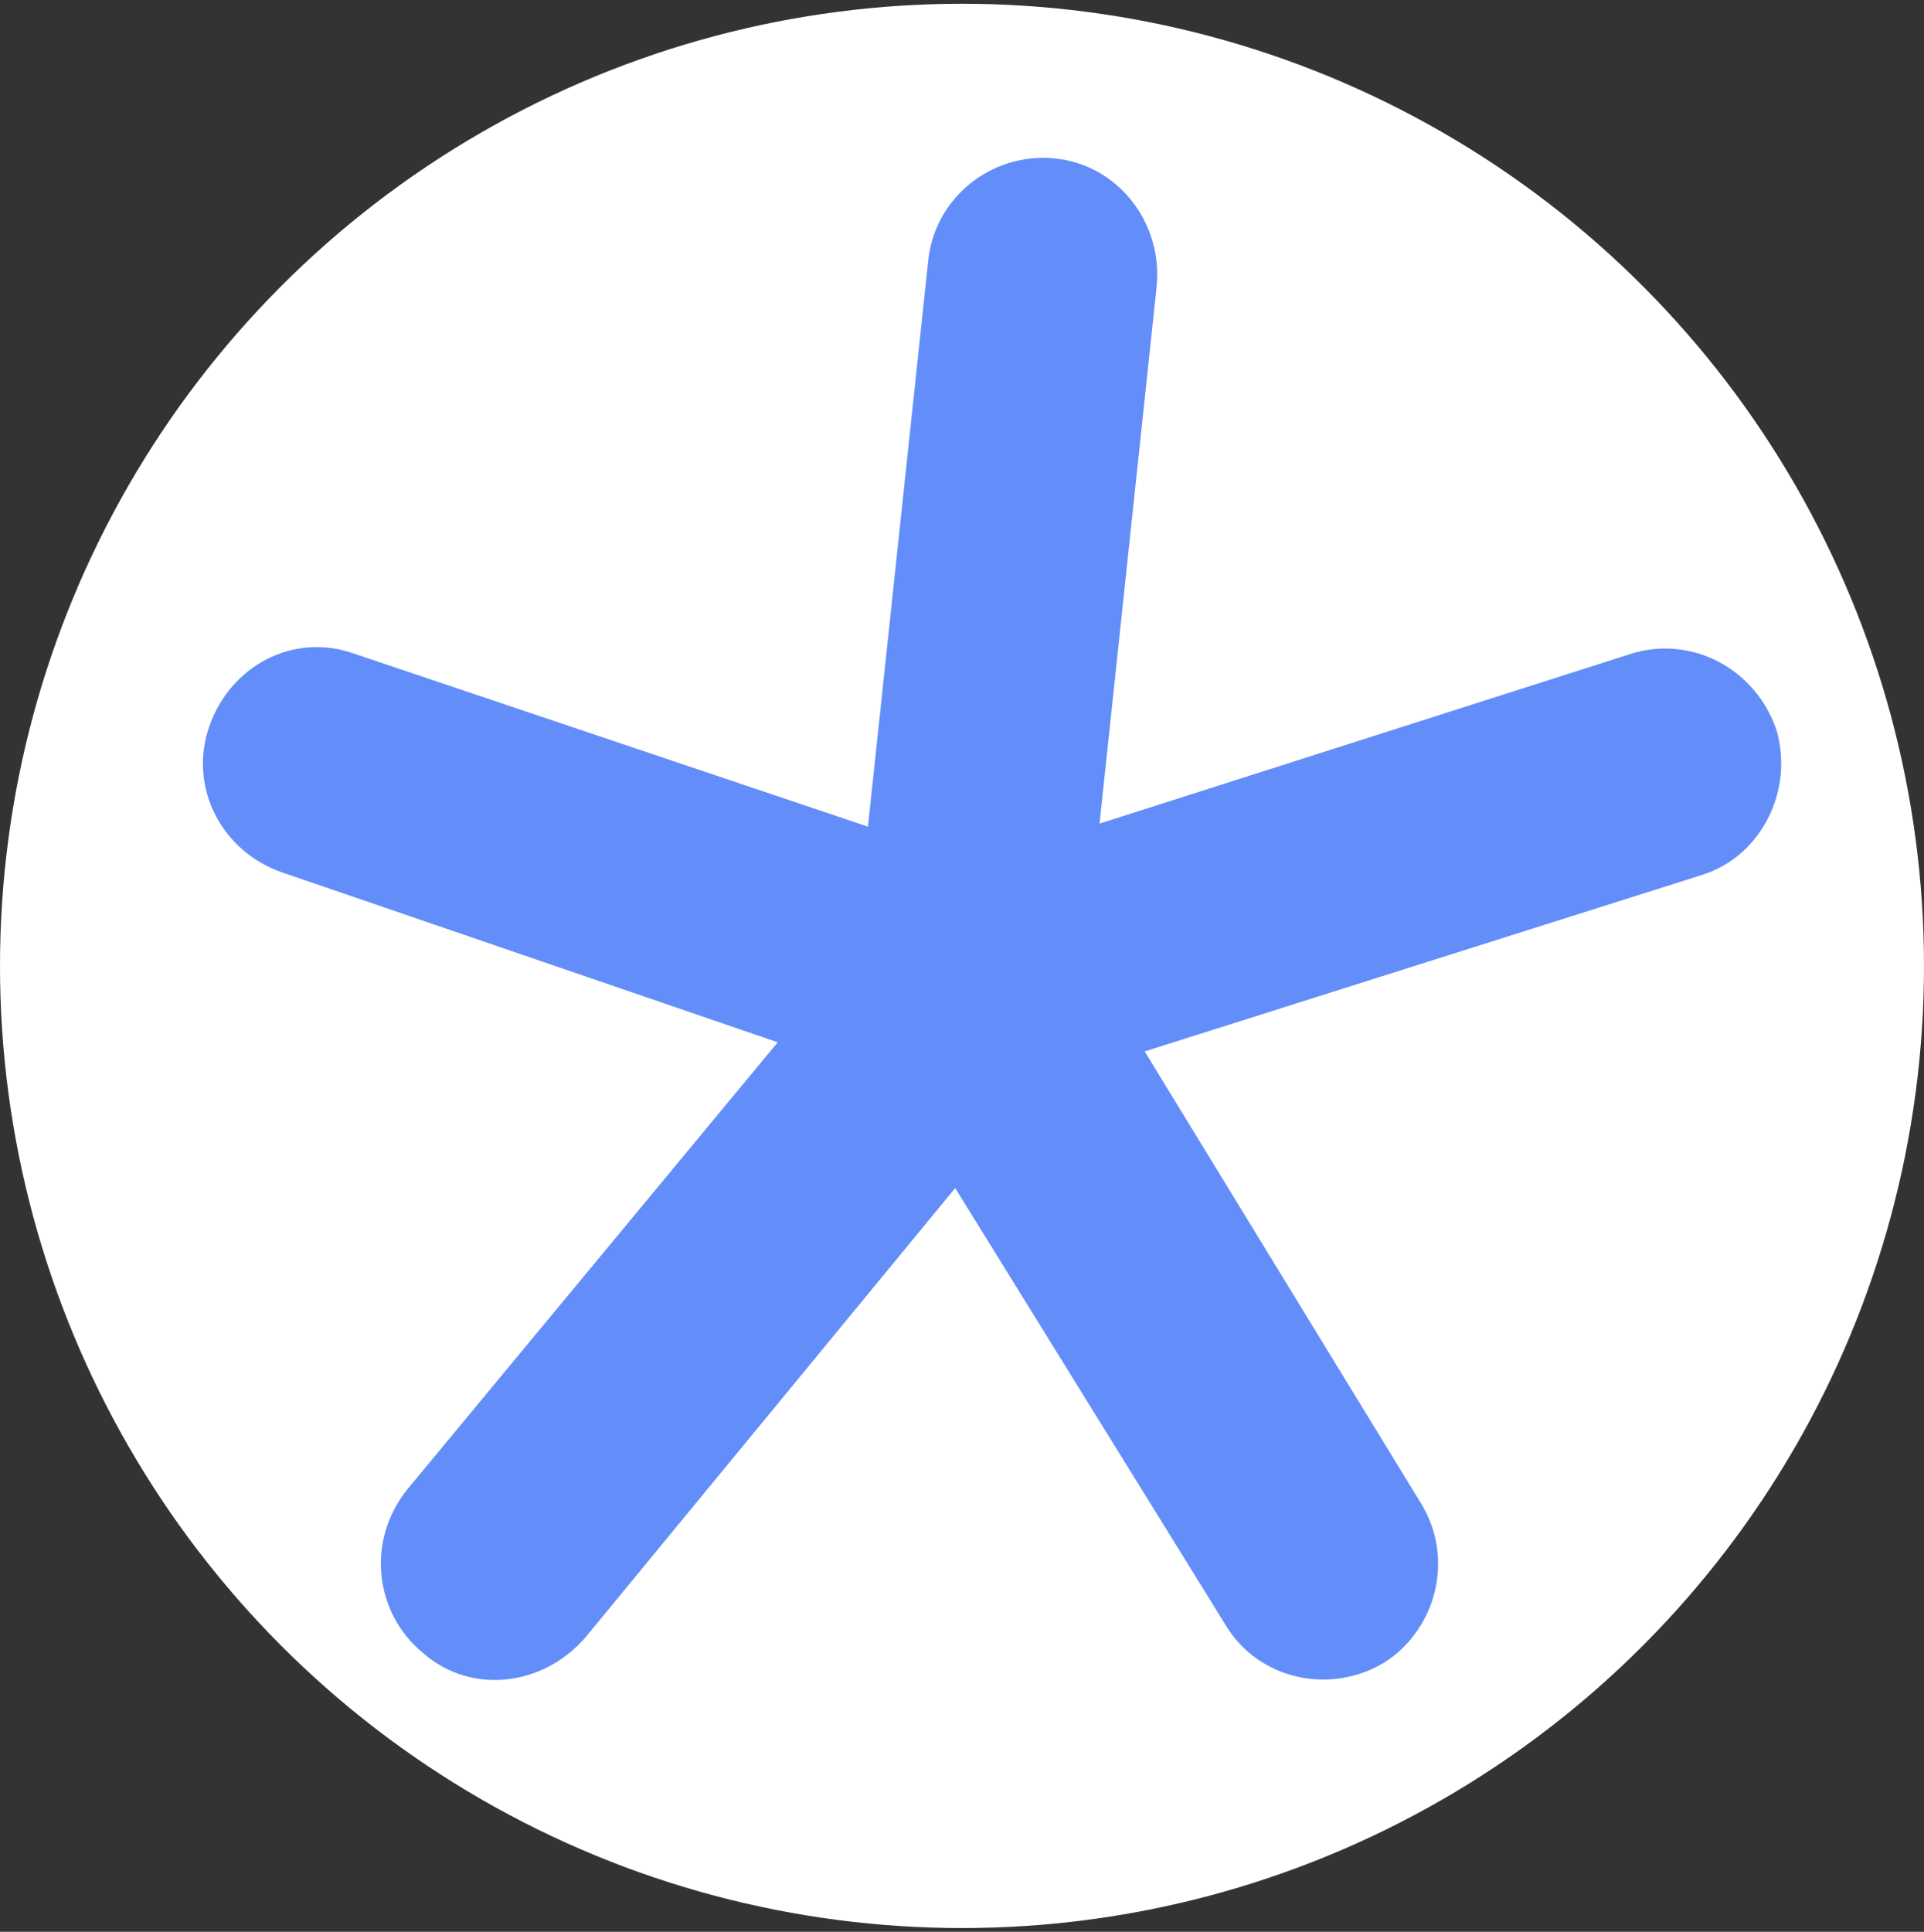
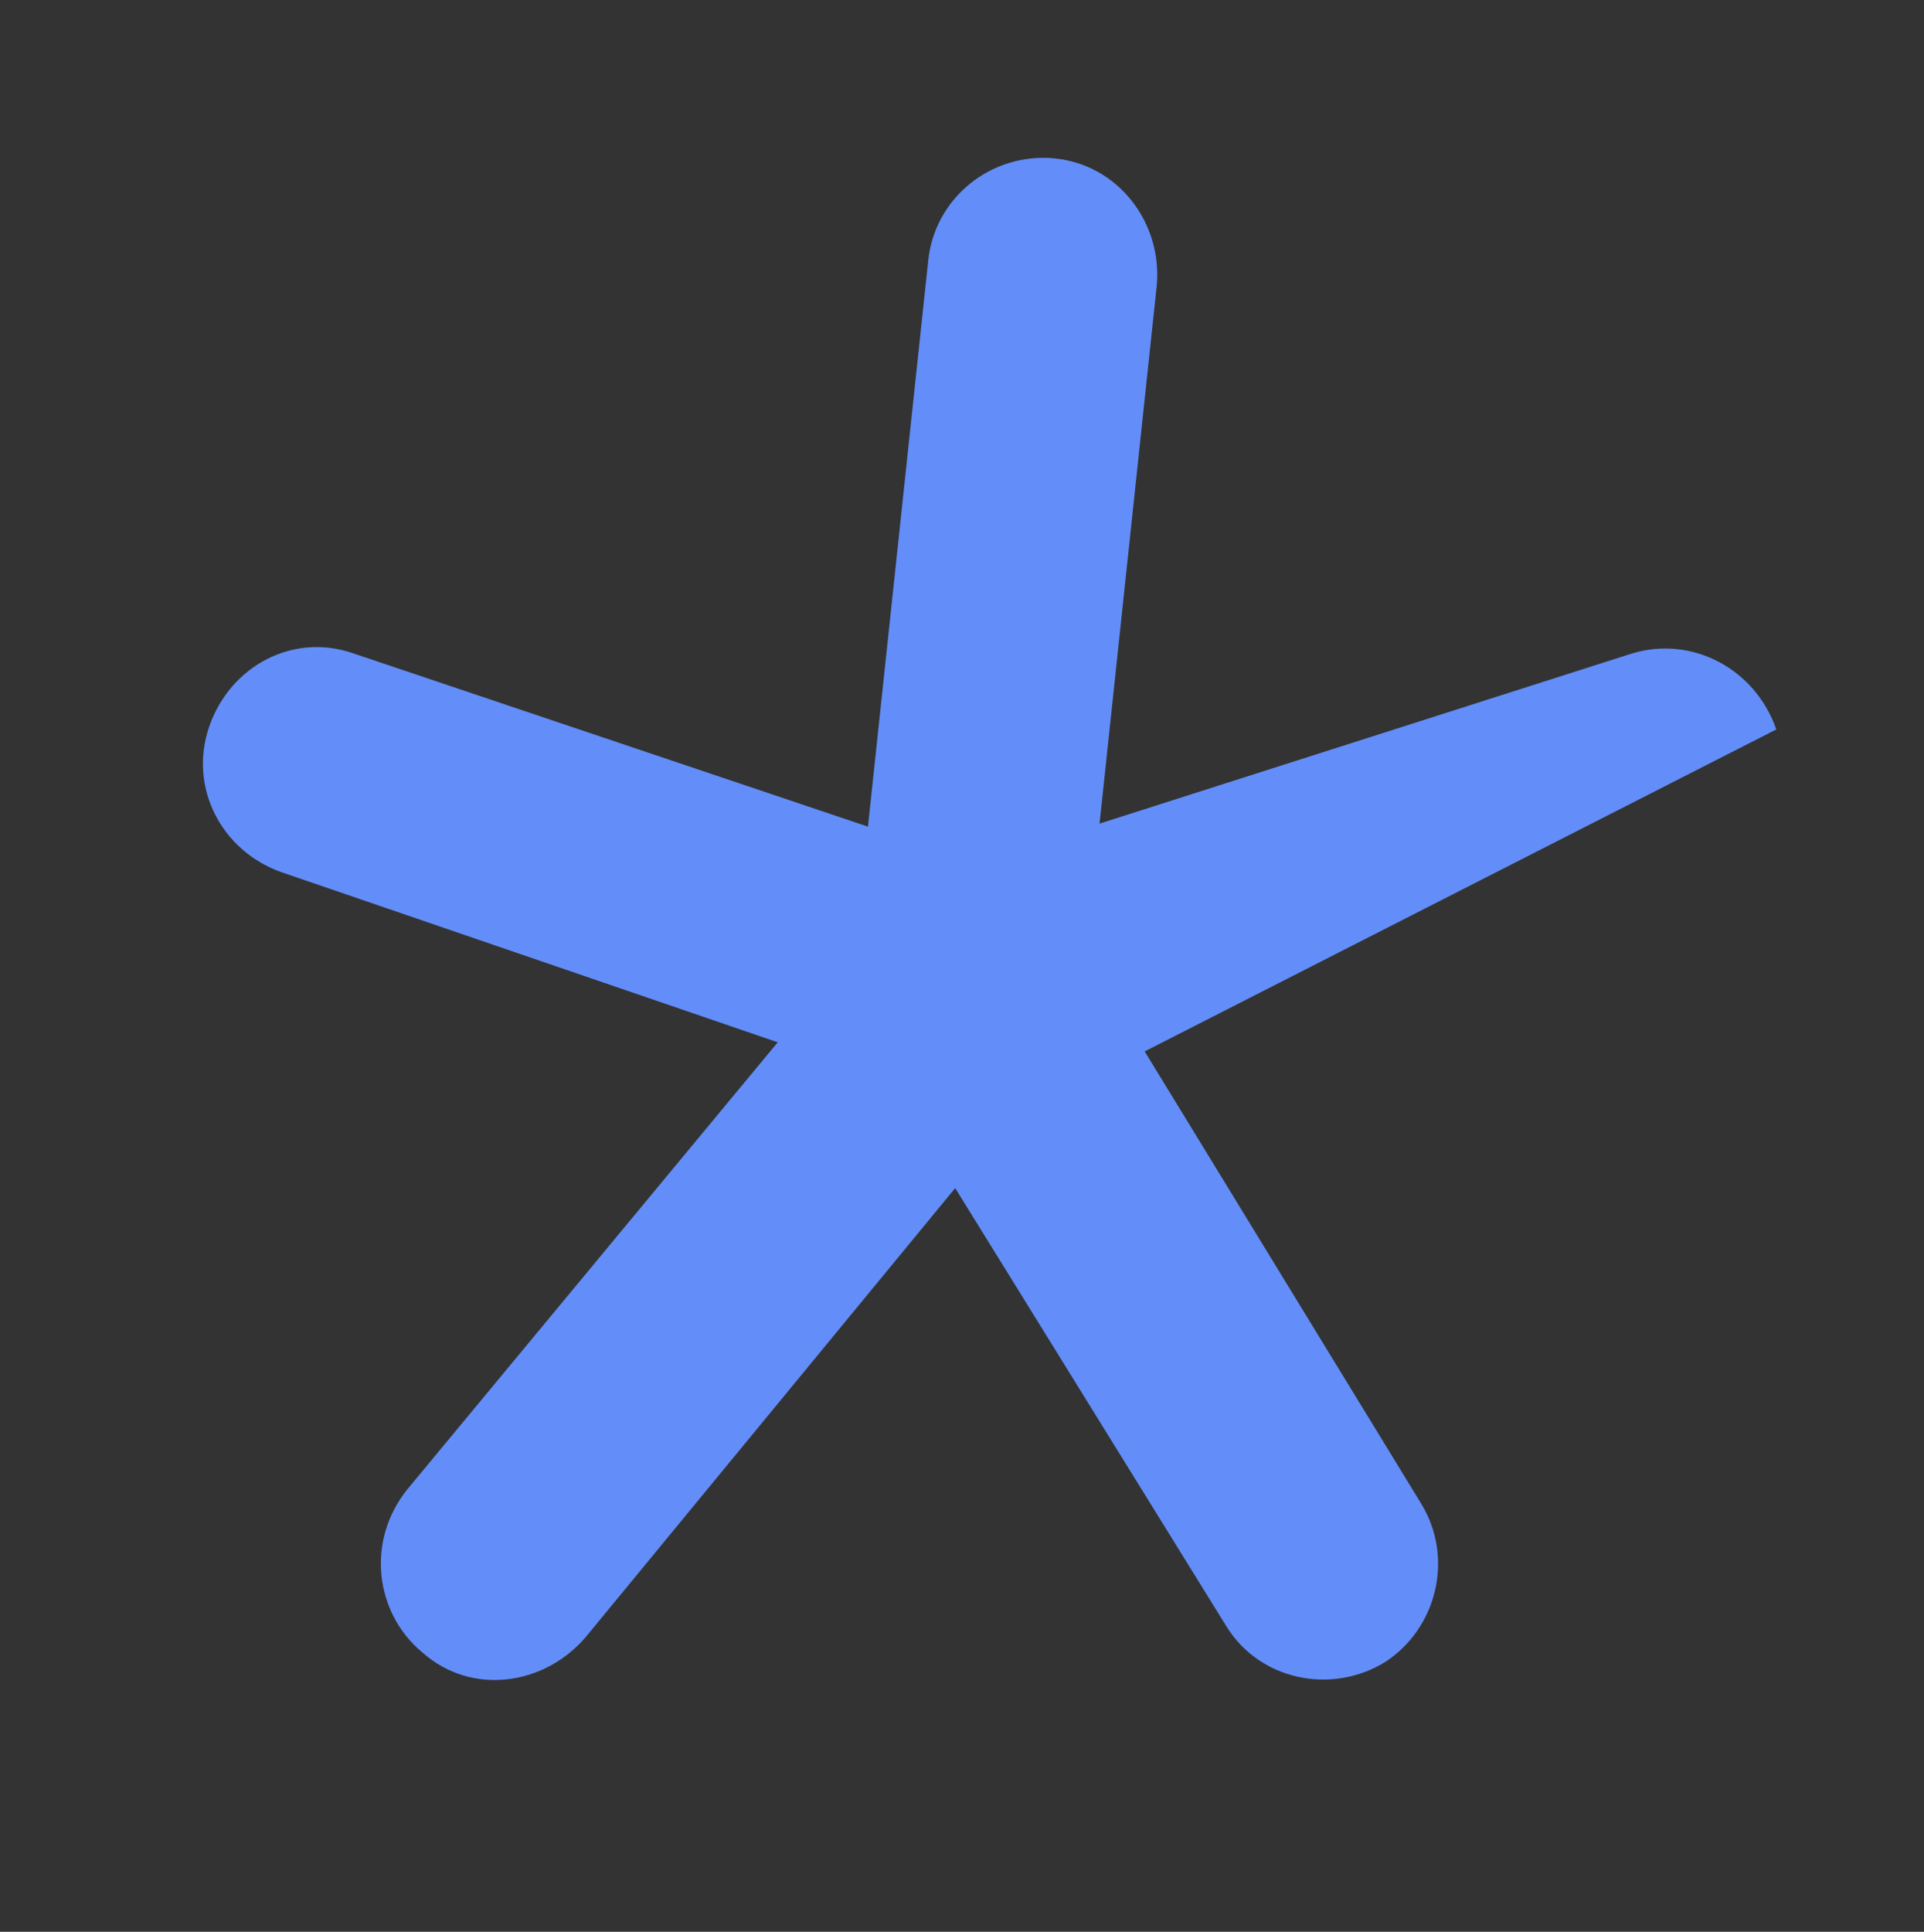
<svg xmlns="http://www.w3.org/2000/svg" width="512" height="514" viewBox="0 0 512 514" fill="none">
  <rect x="0" y="0" width="512" height="514" fill="#333333" stroke="none" />
-   <circle cx="256" cy="257" r="256" fill="white" />
-   <path d="M472.691 194.082C477.494 210.245 468.689 228.025 452.682 232.874L304.611 279.749L378.246 400.167C387.05 414.714 382.248 433.302 368.641 442.192C354.234 451.082 335.025 447.041 326.221 432.494L254.186 316.117L155.739 435.727C144.534 448.658 125.325 451.082 112.519 439.768C99.713 429.261 97.311 409.865 108.517 396.126L206.964 277.324L74.901 232.066C58.893 226.409 50.089 209.437 55.691 193.274C61.294 177.11 78.102 168.22 94.11 173.877L230.975 219.944L246.983 69.623C248.584 52.651 263.791 40.528 280.599 42.145C297.407 43.761 309.413 59.116 307.812 76.088L292.605 219.135L434.273 173.877C450.281 169.028 467.089 177.918 472.691 194.082Z" fill="#638EF9" />
+   <path d="M472.691 194.082L304.611 279.749L378.246 400.167C387.05 414.714 382.248 433.302 368.641 442.192C354.234 451.082 335.025 447.041 326.221 432.494L254.186 316.117L155.739 435.727C144.534 448.658 125.325 451.082 112.519 439.768C99.713 429.261 97.311 409.865 108.517 396.126L206.964 277.324L74.901 232.066C58.893 226.409 50.089 209.437 55.691 193.274C61.294 177.11 78.102 168.22 94.11 173.877L230.975 219.944L246.983 69.623C248.584 52.651 263.791 40.528 280.599 42.145C297.407 43.761 309.413 59.116 307.812 76.088L292.605 219.135L434.273 173.877C450.281 169.028 467.089 177.918 472.691 194.082Z" fill="#638EF9" />
</svg>